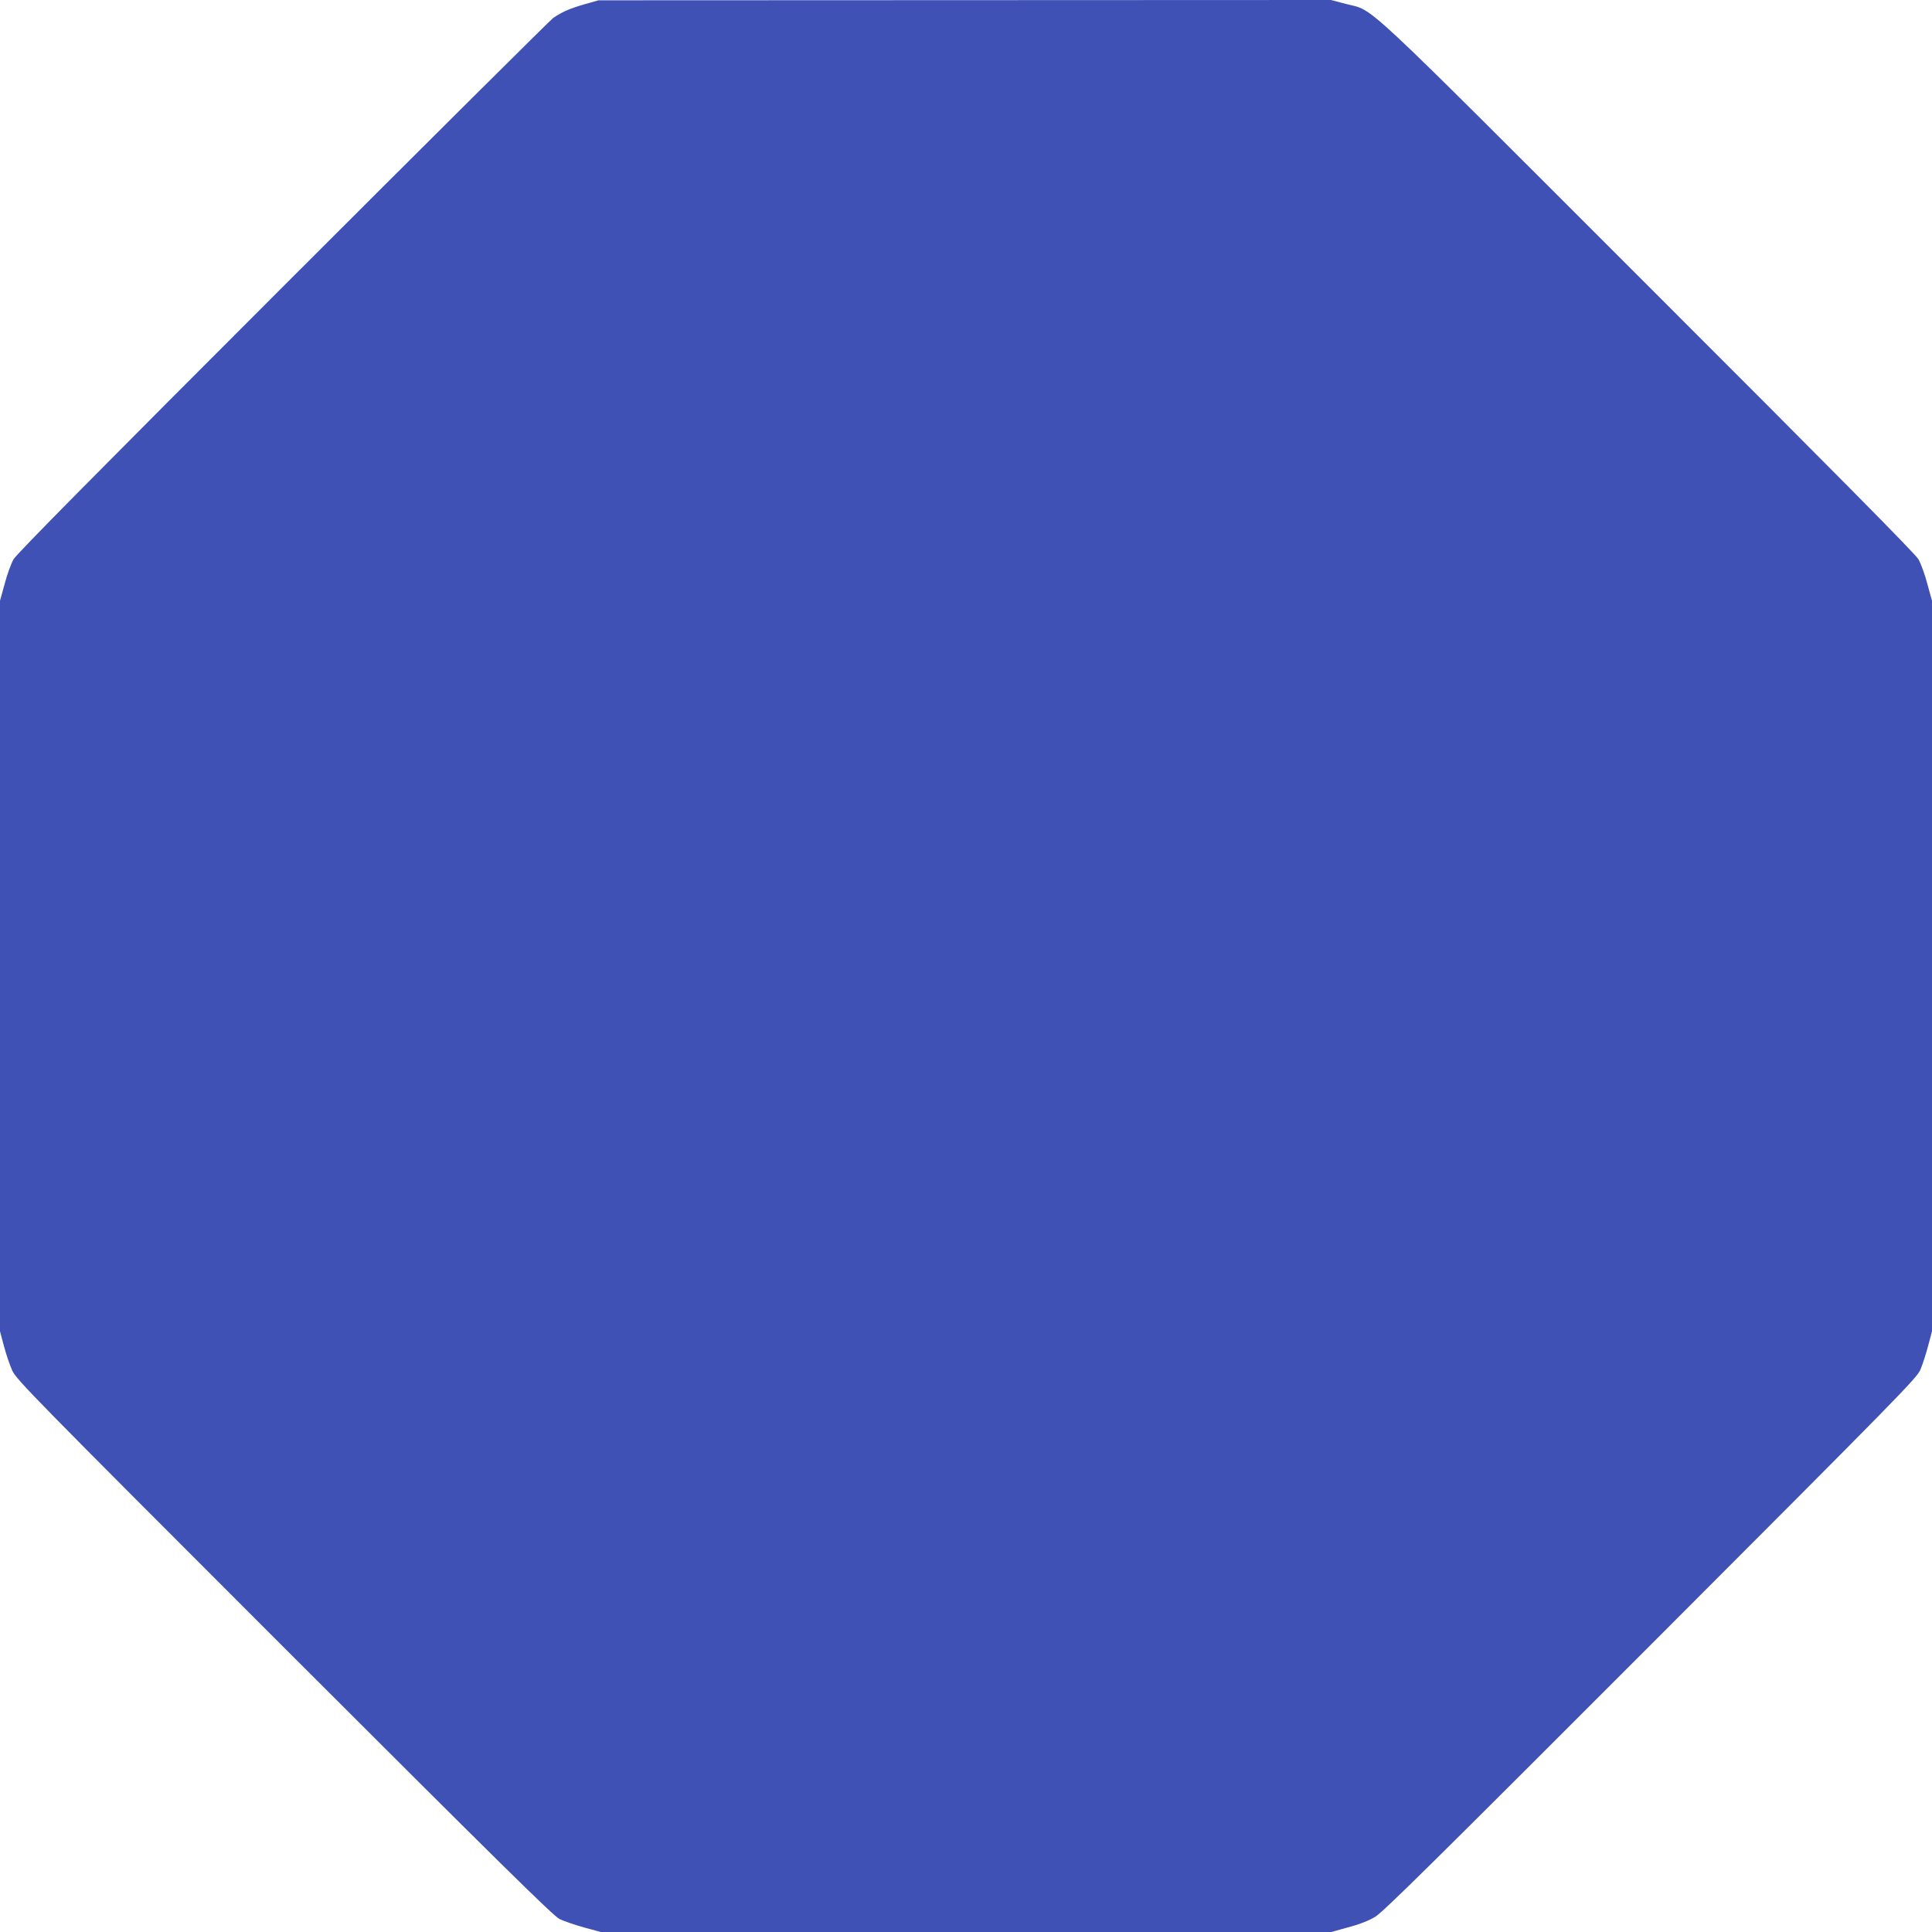
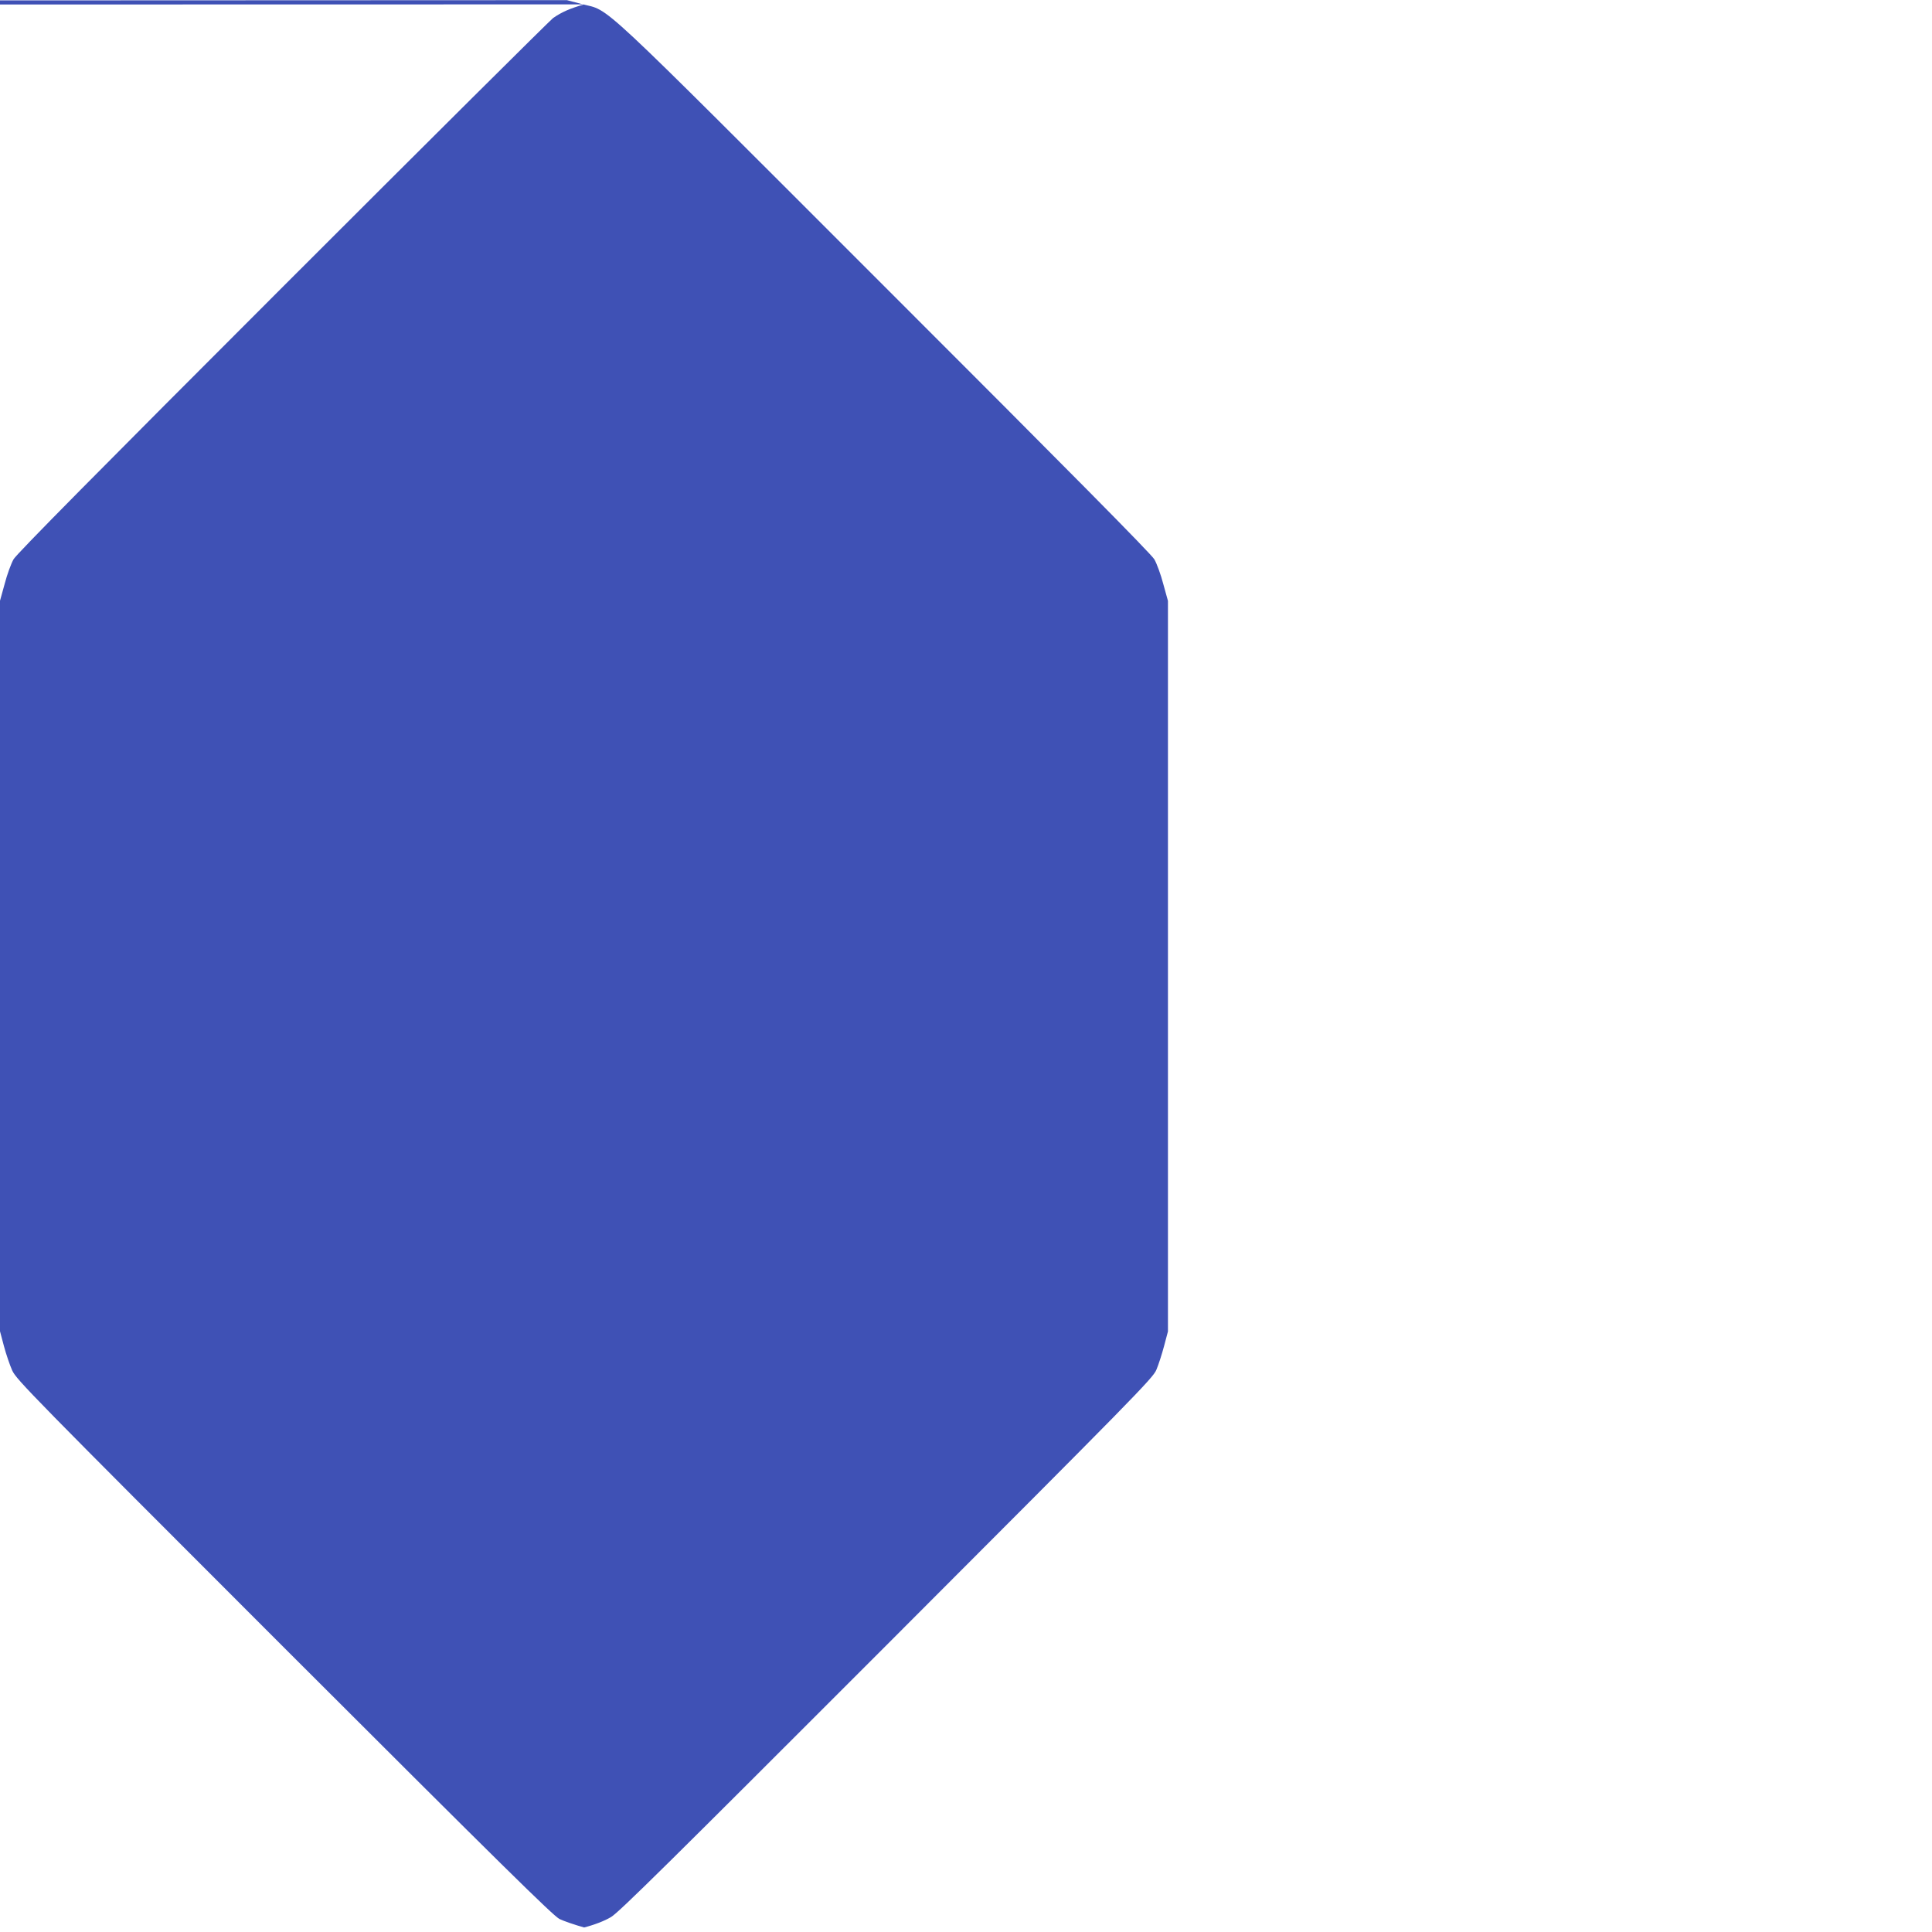
<svg xmlns="http://www.w3.org/2000/svg" version="1.0" width="1280pt" height="1280pt" viewBox="0 0 1280 1280" preserveAspectRatio="xMidYMid meet">
  <g transform="translate(0,1280) scale(0.1,-0.1)" fill="#3f51b5" stroke="none">
-     <path d="M3870 12771 c-93 -27 -145 -49 -205 -90 -16 -11 -821 -811 -1788 -1778 -1220 -1220 -1767 -1773 -1787 -1808 -16 -28 -43 -101 -59 -163 l-31 -112 0 -2420 0 -2420 26 -98 c14 -53 39 -126 55 -162 28 -61 129 -164 1802 -1837 1440 -1439 1782 -1776 1824 -1797 29 -14 102 -39 163 -56 l110 -30 2420 0 2420 0 112 31 c73 19 136 44 178 69 53 31 399 374 1826 1802 1642 1644 1763 1767 1787 1823 14 33 37 104 51 157 l26 98 0 2420 0 2420 -31 112 c-16 62 -43 135 -59 163 -20 35 -567 588 -1787 1807 -1956 1956 -1811 1821 -2006 1872 l-99 26 -2426 -1 -2427 -1 -95 -27z" />
+     <path d="M3870 12771 c-93 -27 -145 -49 -205 -90 -16 -11 -821 -811 -1788 -1778 -1220 -1220 -1767 -1773 -1787 -1808 -16 -28 -43 -101 -59 -163 l-31 -112 0 -2420 0 -2420 26 -98 c14 -53 39 -126 55 -162 28 -61 129 -164 1802 -1837 1440 -1439 1782 -1776 1824 -1797 29 -14 102 -39 163 -56 c73 19 136 44 178 69 53 31 399 374 1826 1802 1642 1644 1763 1767 1787 1823 14 33 37 104 51 157 l26 98 0 2420 0 2420 -31 112 c-16 62 -43 135 -59 163 -20 35 -567 588 -1787 1807 -1956 1956 -1811 1821 -2006 1872 l-99 26 -2426 -1 -2427 -1 -95 -27z" />
  </g>
</svg>